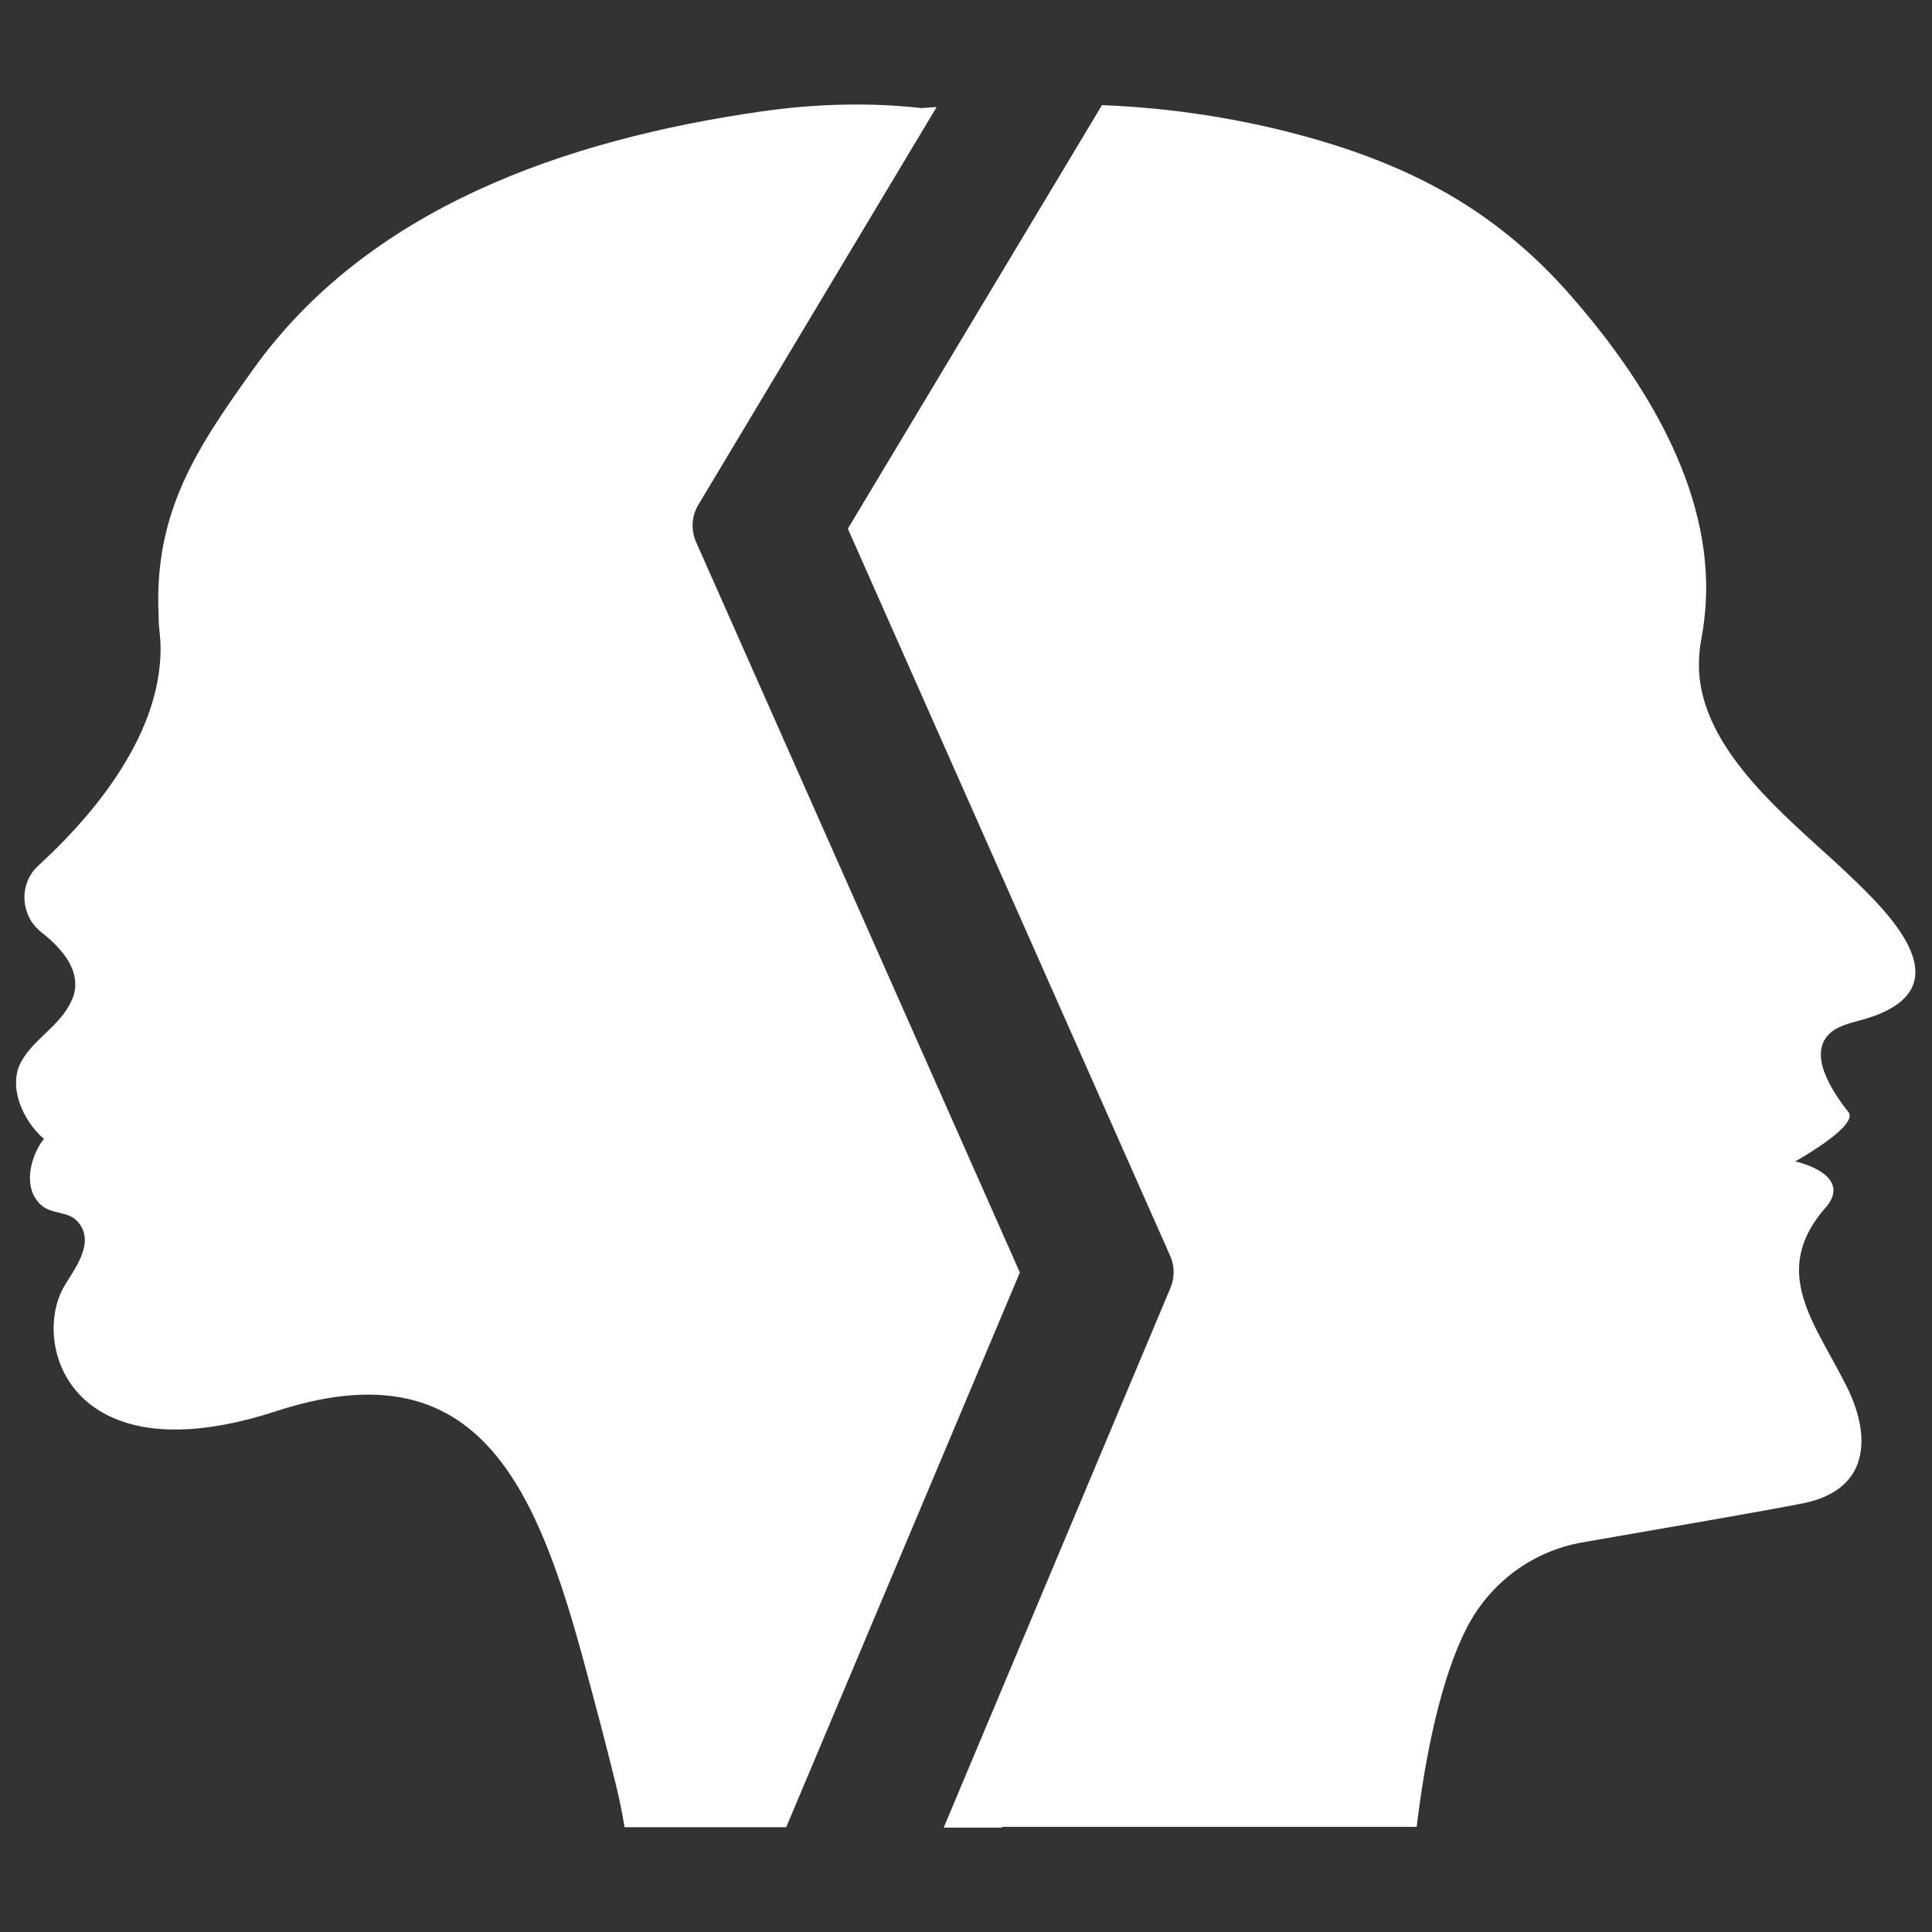
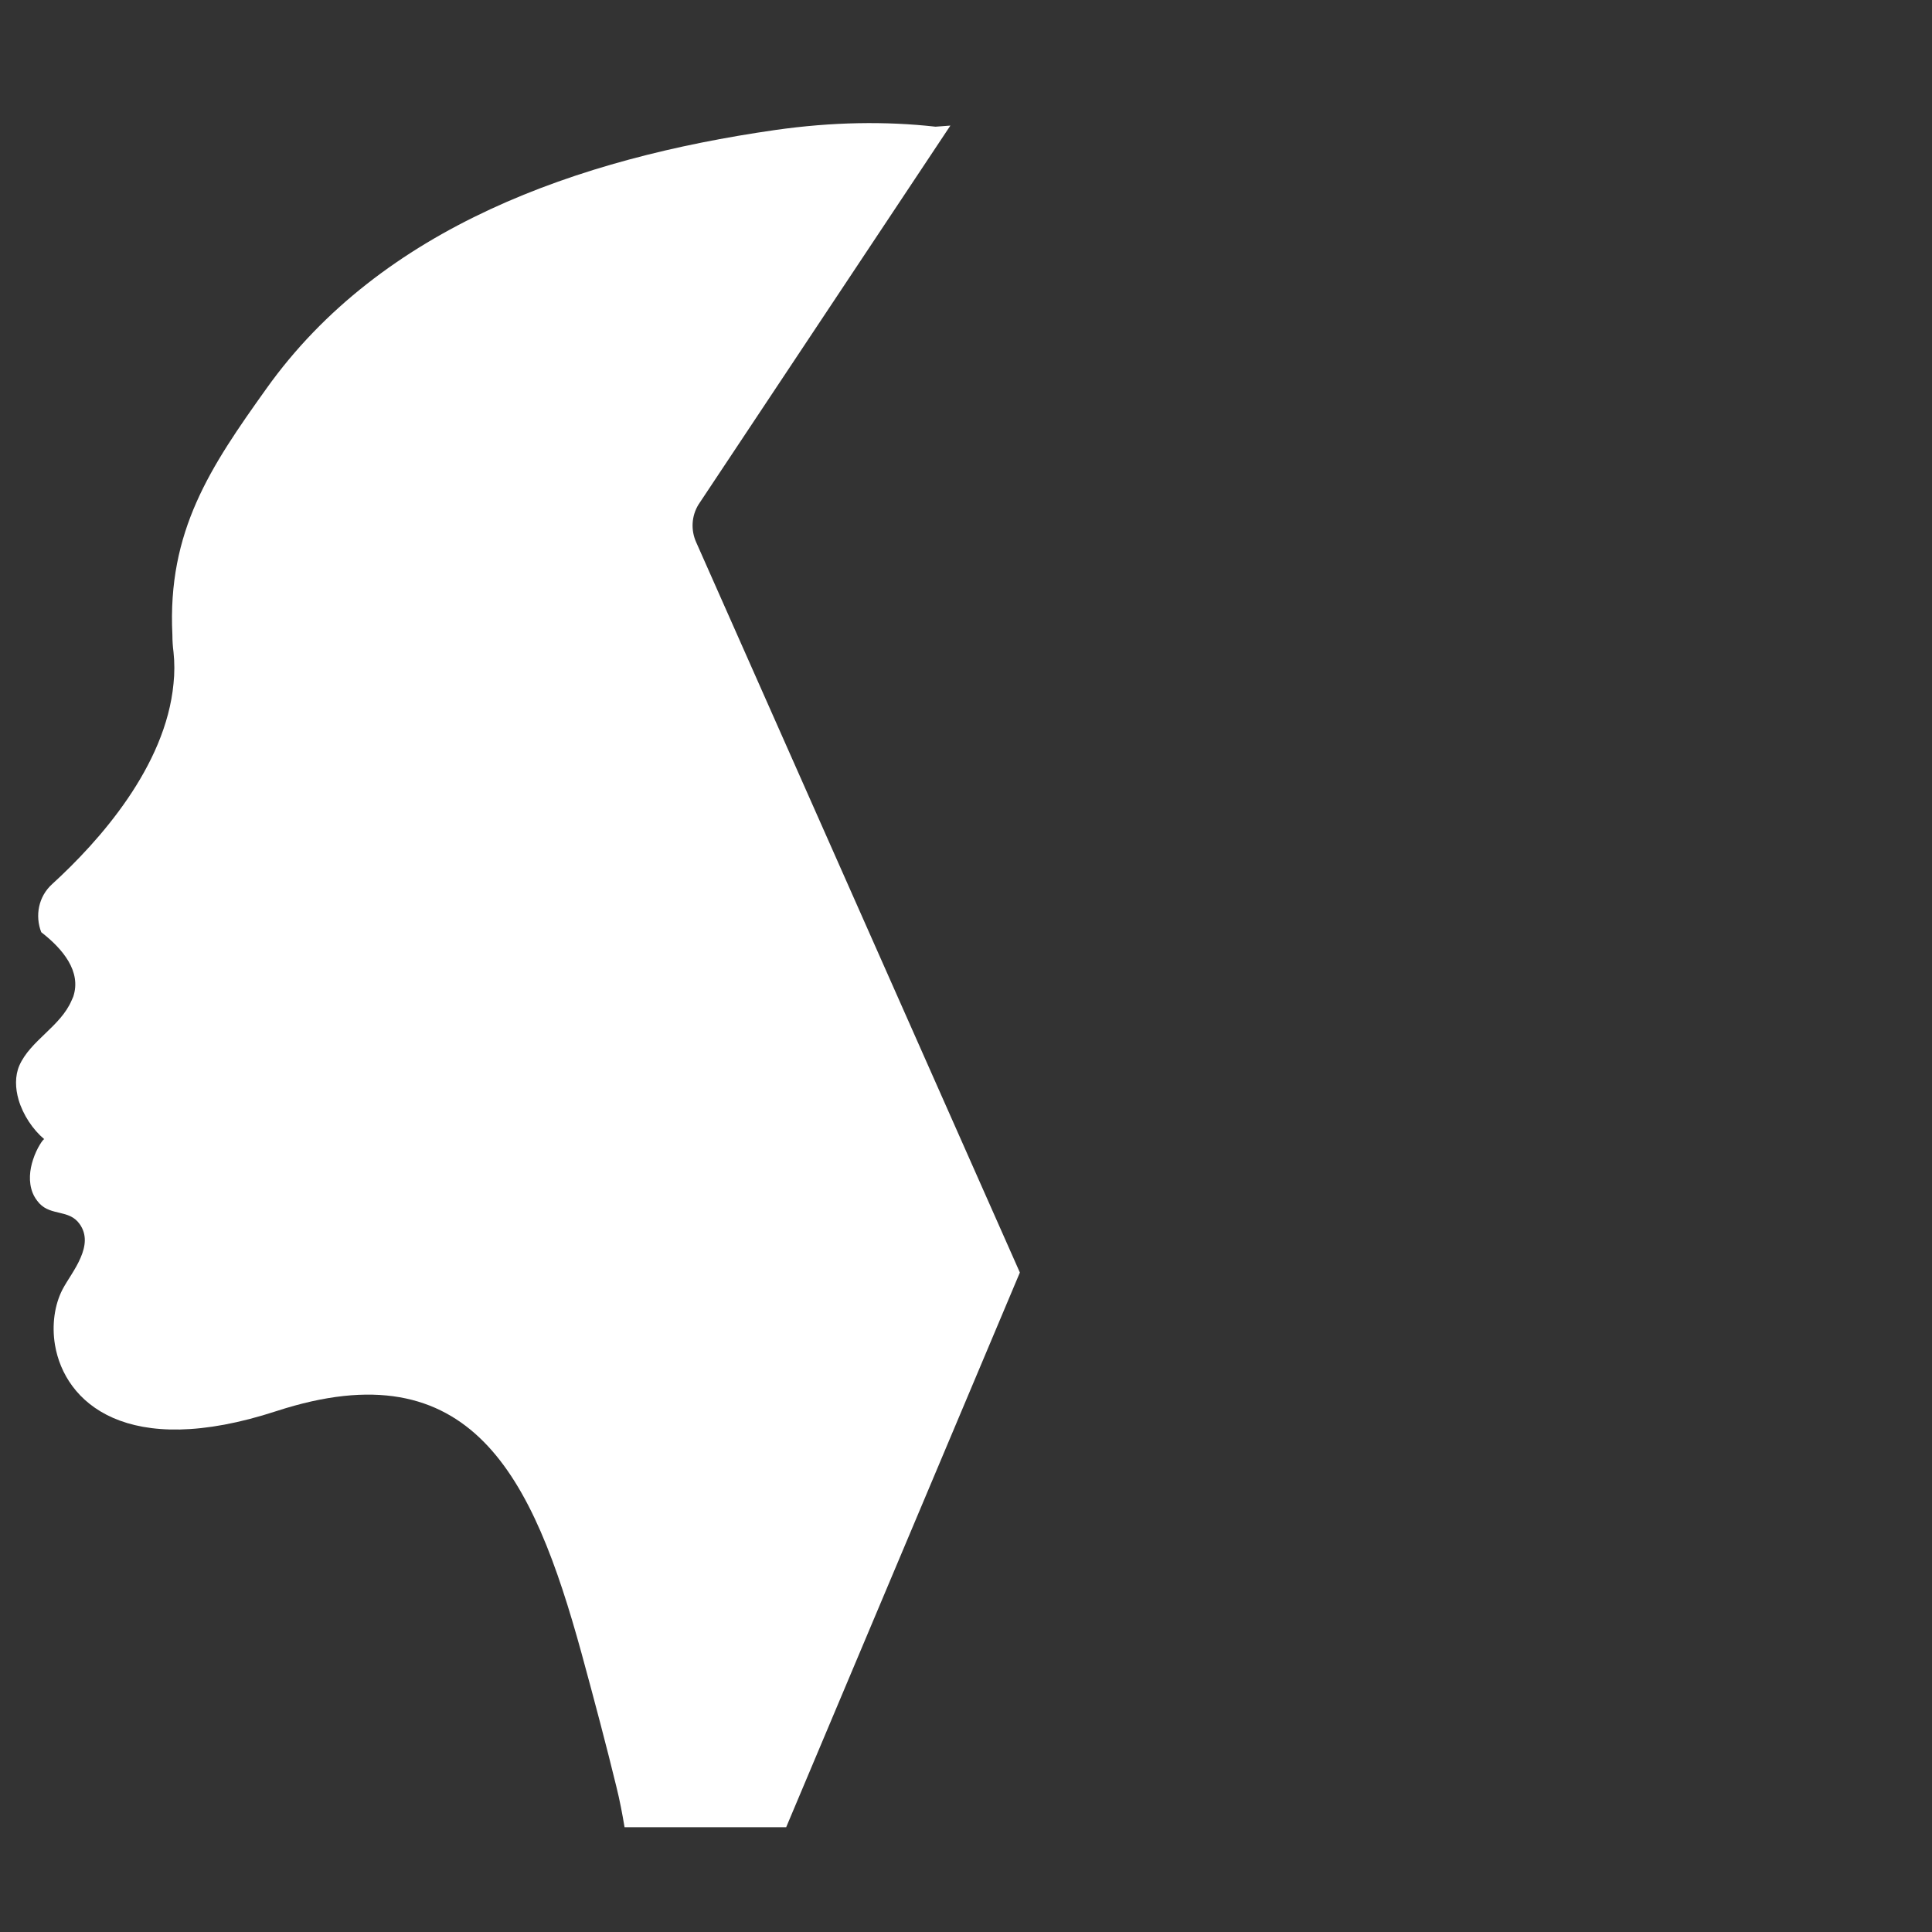
<svg xmlns="http://www.w3.org/2000/svg" id="Layer_1" x="0px" y="0px" viewBox="0 0 520 520" style="enable-background:new 0 0 520 520;" xml:space="preserve">
  <rect x="0" y="0" width="520" height="520" fill="#333333" stroke="none" />
  <style type="text/css"> .st0{fill:#FFFFFF;} </style>
  <g>
-     <path class="st0" d="M274.5,342.5l-62.9,149.3h-43.5c-0.6-3.6-1.3-7.3-2.2-10.9c-2.6-10.7-5.8-22.8-9.4-36 c-13.1-47.6-29.6-82.2-82.1-65.1C34,393,17.4,377.4,14.8,362c-0.9-5.4-0.1-10.8,2-14.9c1.3-2.5,3.6-5.5,4.9-8.6 c1.3-3,1.8-6.2-0.3-9.1c-2.8-3.9-7.6-2.1-10.8-5.5c-0.8-0.9-1.4-1.8-1.8-2.8c-1.2-3-0.8-6.3,0.1-9c1-3.1,2.7-5.5,3-5.5 c-3-2.5-5.7-6.5-6.9-10.6c-0.9-3.1-1-6.4,0.2-9.2c3-6.8,11.1-10.5,14.1-17.6c0.1-0.3,0.3-0.6,0.4-0.9c2.3-6.8-2.8-12.9-8.6-17.4 c-1.7-1.4-3-3.1-3.7-5c-1.7-4.4-0.8-9.6,3-13c12.6-11.5,30.5-31.6,32.6-53.9c0.3-2.8,0.3-5.7,0-8.5c-0.2-1.5-0.3-3.1-0.3-4.6v0 c-1.4-28,10.3-45.3,25.3-66.3c31-43.5,84-62,136.9-69.6c15.4-2.2,29.8-2.4,43.2-0.9c1.3-0.1,2.6-0.2,4-0.3L188,135.8 c-1.9,3.1-2.1,6.9-0.6,10.2L274.5,342.5z" />
-     <path class="st0" d="M514.7,265.6c-1.5,3.3-5.1,6.2-11.6,8.3c-3,1-6.3,1.5-9.1,3.1c-4.4,2.7-4.6,7.1-3,11.5v0 c1.5,4.1,4.4,8.2,6.5,10.8c1,1.2-0.3,3.2-2.5,5.2c-4.3,3.9-11.8,8.1-11.8,8.1s4.8,1,7.9,3.5c2.4,2,3.7,4.8,0.4,8.8 c-0.1,0.1-0.2,0.2-0.3,0.3c-6.4,7.4-7.8,14.2-6.6,20.9c1.6,8.8,7.6,17.4,12.3,26.8c3.4,6.7,4.9,13.4,3.7,18.9 c-1.3,6.2-6,10.9-15.2,12.8c-10.1,2-39.1,7-59.3,10.5c-13.5,2.3-25,10.8-31.3,23c-7,13.6-11.2,34.5-13.5,53.6H269.7v0.2h-15.7 L315,346.7c1.2-2.8,1.2-6-0.1-8.8l-86.7-195.6l68.4-114c15.5,0.6,31,2.7,46,6.2c18.6,4.4,34.9,10.3,49.5,19.1 c11,6.7,21.2,15.1,30.7,26c19.7,22.5,38.1,51.9,36.3,82.8c-0.2,3.2-0.6,6.5-1.2,9.7c-0.7,3.7-0.8,7.3-0.4,10.8 c2.5,20.1,22.7,36.5,37.3,49.9C502.9,240.5,519.4,255.1,514.7,265.6z" />
+     <path class="st0" d="M274.5,342.5l-62.9,149.3h-43.5c-0.6-3.6-1.3-7.3-2.2-10.9c-2.6-10.7-5.8-22.8-9.4-36 c-13.1-47.6-29.6-82.2-82.1-65.1C34,393,17.4,377.4,14.8,362c-0.9-5.4-0.1-10.8,2-14.9c1.3-2.5,3.6-5.5,4.9-8.6 c1.3-3,1.8-6.2-0.3-9.1c-2.8-3.9-7.6-2.1-10.8-5.5c-0.8-0.9-1.4-1.8-1.8-2.8c-1.2-3-0.8-6.3,0.1-9c1-3.1,2.7-5.5,3-5.5 c-3-2.5-5.7-6.5-6.9-10.6c-0.9-3.1-1-6.4,0.2-9.2c3-6.8,11.1-10.5,14.1-17.6c0.1-0.3,0.3-0.6,0.4-0.9c2.3-6.8-2.8-12.9-8.6-17.4 c-1.7-4.4-0.8-9.6,3-13c12.6-11.5,30.5-31.6,32.6-53.9c0.3-2.8,0.3-5.7,0-8.5c-0.2-1.5-0.3-3.1-0.3-4.6v0 c-1.4-28,10.3-45.3,25.3-66.3c31-43.5,84-62,136.9-69.6c15.4-2.2,29.8-2.4,43.2-0.9c1.3-0.1,2.6-0.2,4-0.3L188,135.8 c-1.9,3.1-2.1,6.9-0.6,10.2L274.5,342.5z" />
  </g>
</svg>